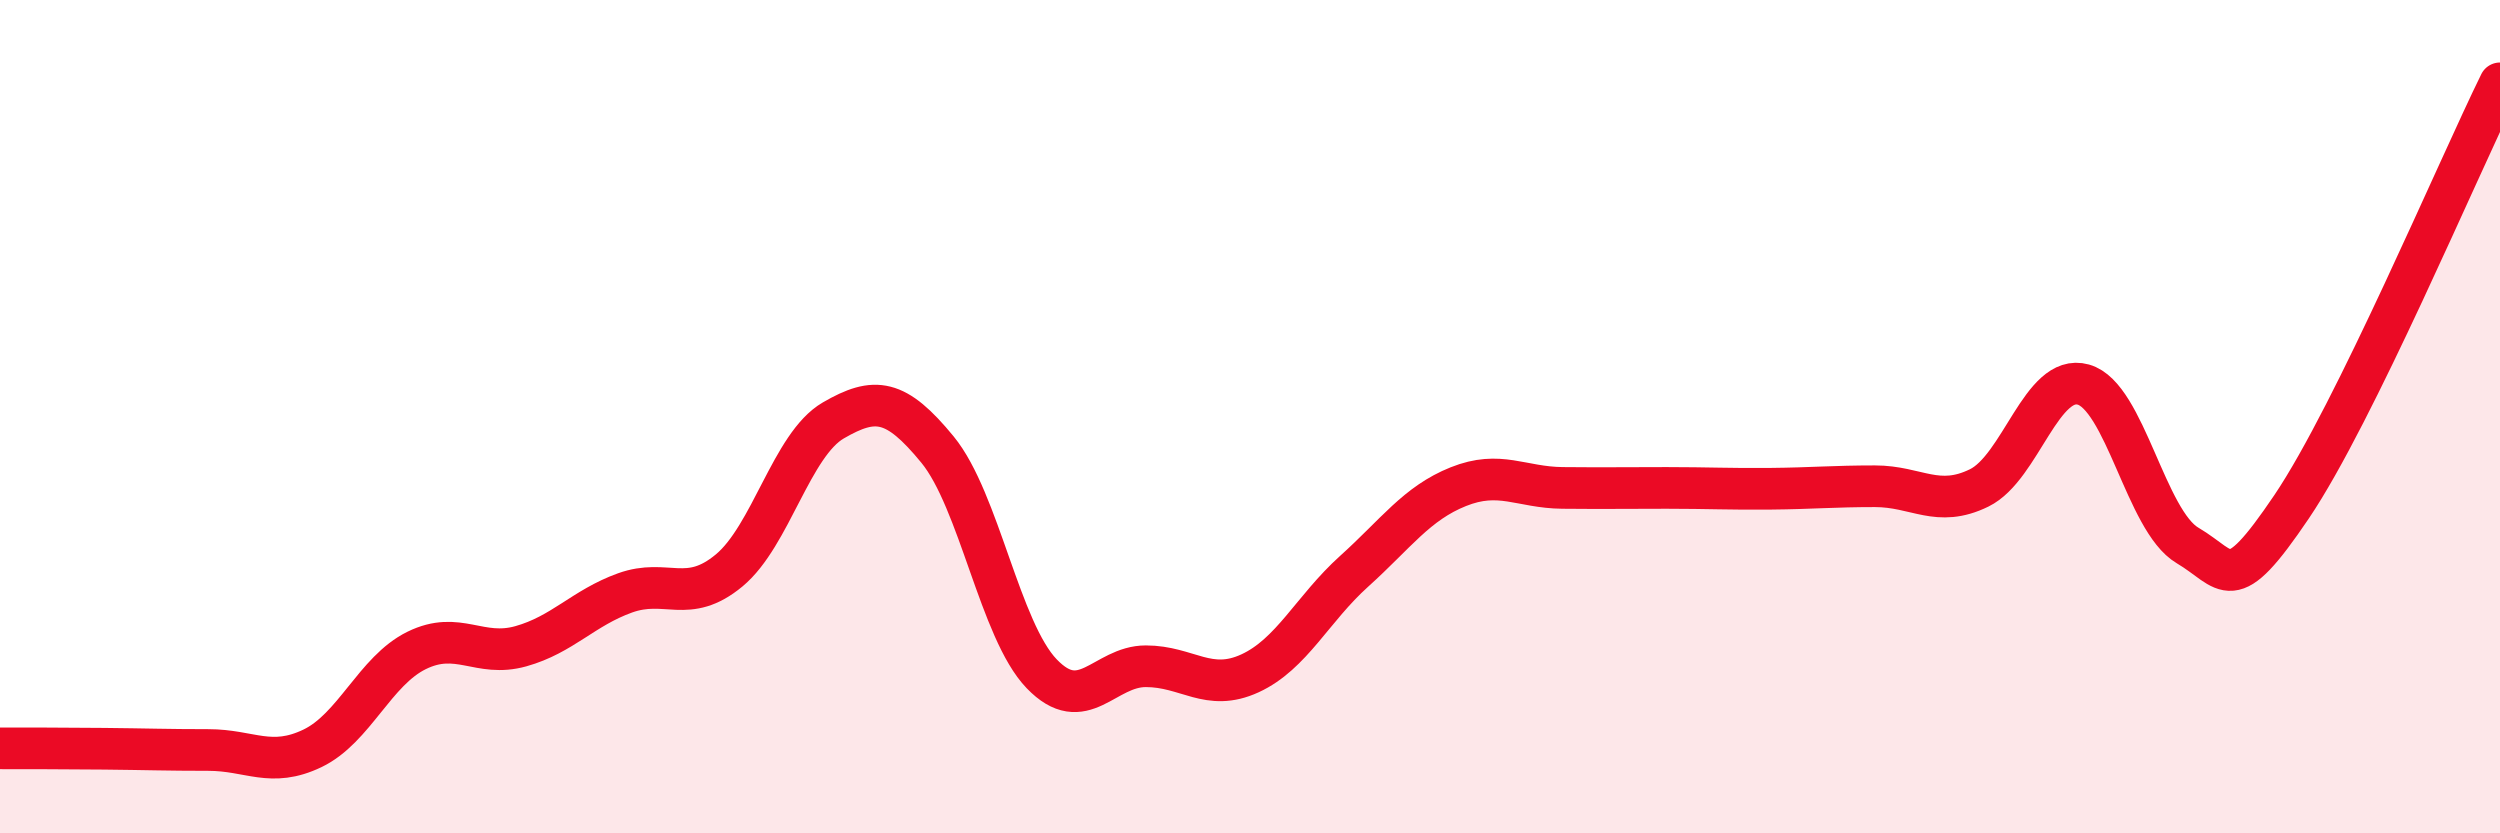
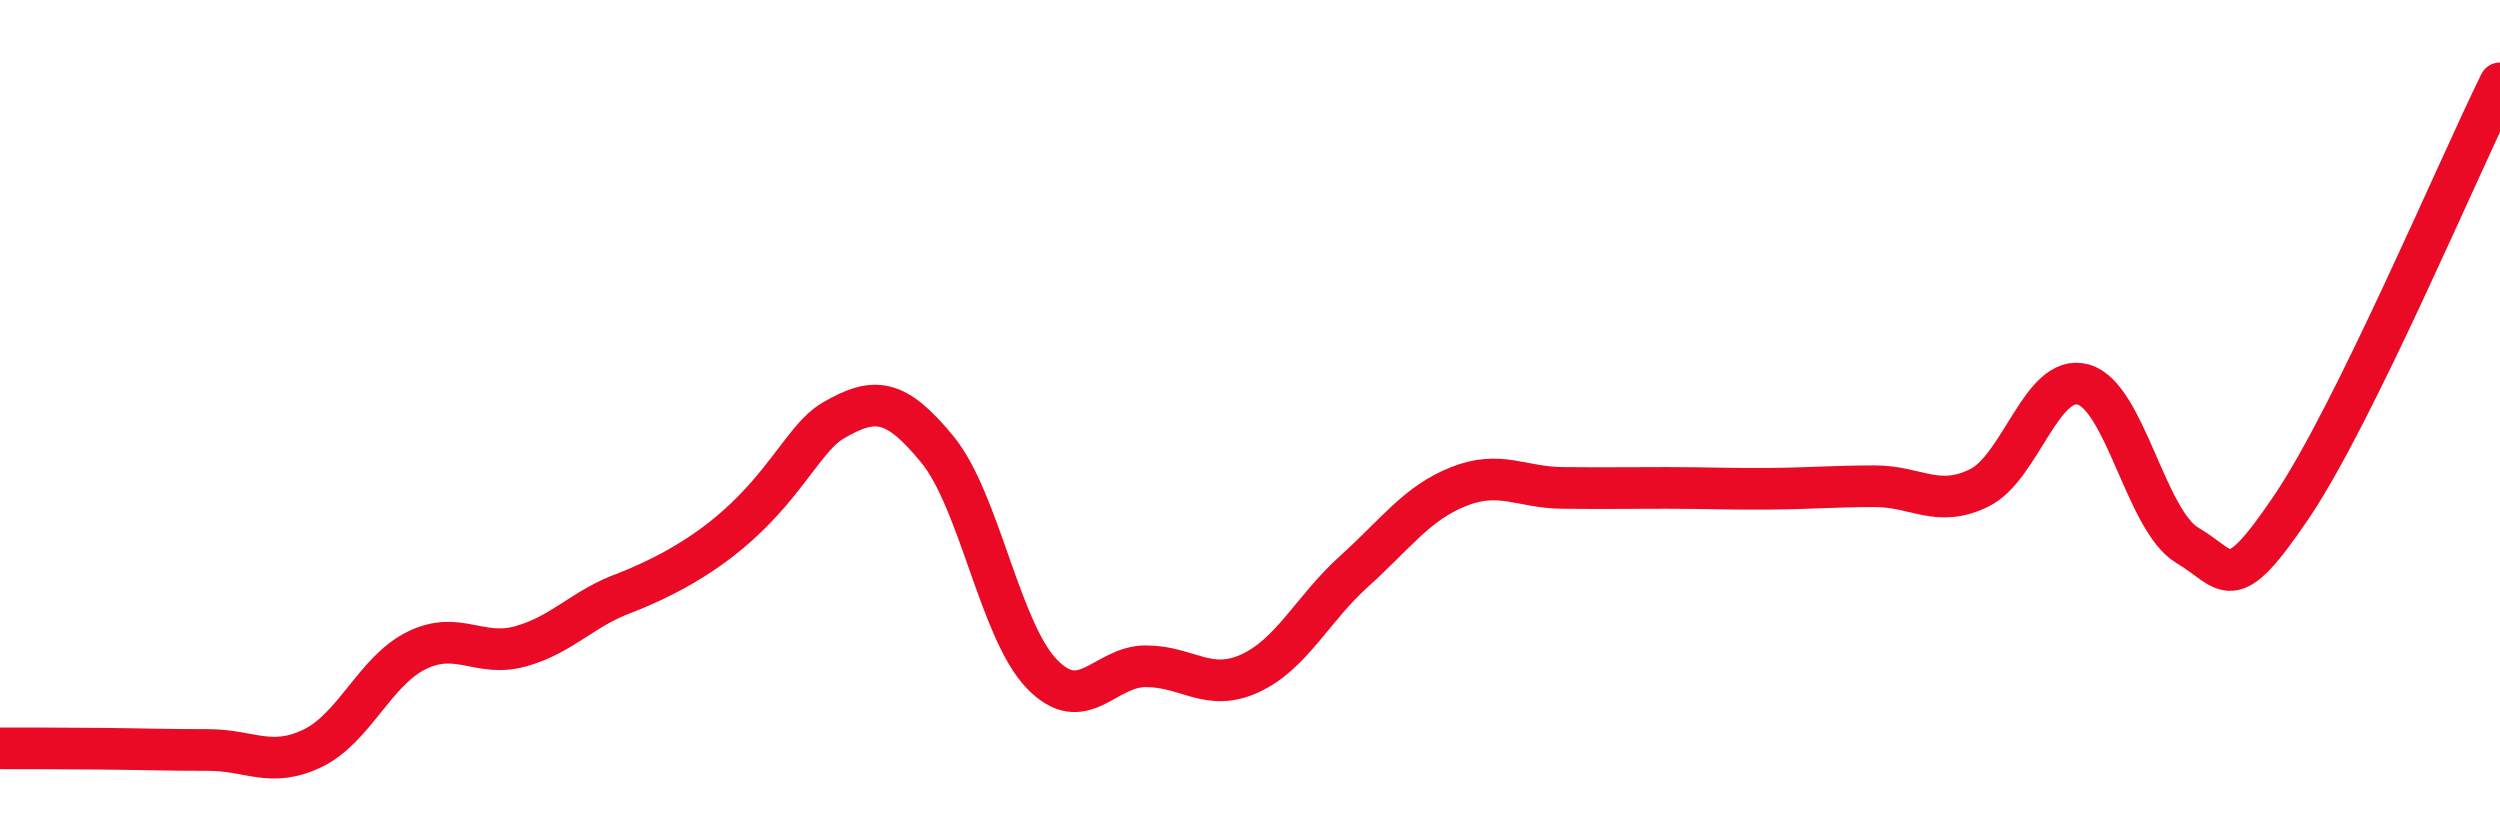
<svg xmlns="http://www.w3.org/2000/svg" width="60" height="20" viewBox="0 0 60 20">
-   <path d="M 0,17.96 C 0.5,17.96 1.5,17.96 2.5,17.97 C 3.5,17.98 4,18 5,18 C 6,18 6.5,18.44 7.5,17.96 C 8.5,17.48 9,16.1 10,15.61 C 11,15.12 11.5,15.79 12.5,15.51 C 13.5,15.23 14,14.59 15,14.23 C 16,13.87 16.5,14.52 17.5,13.69 C 18.5,12.86 19,10.67 20,10.09 C 21,9.51 21.5,9.57 22.5,10.79 C 23.5,12.01 24,15.13 25,16.17 C 26,17.21 26.5,15.99 27.5,15.99 C 28.5,15.99 29,16.62 30,16.16 C 31,15.7 31.5,14.61 32.5,13.71 C 33.5,12.81 34,12.08 35,11.68 C 36,11.28 36.5,11.7 37.5,11.71 C 38.5,11.72 39,11.71 40,11.71 C 41,11.71 41.5,11.74 42.5,11.73 C 43.5,11.72 44,11.67 45,11.67 C 46,11.67 46.5,12.2 47.5,11.71 C 48.5,11.22 49,8.95 50,9.23 C 51,9.51 51.5,12.5 52.5,13.09 C 53.5,13.68 53.5,14.38 55,12.16 C 56.5,9.94 59,4.03 60,2L60 20L0 20Z" fill="#EB0A25" opacity="0.1" stroke-linecap="round" stroke-linejoin="round" />
-   <path d="M 0,17.96 C 0.5,17.96 1.5,17.96 2.5,17.97 C 3.5,17.98 4,18 5,18 C 6,18 6.5,18.44 7.5,17.96 C 8.5,17.48 9,16.1 10,15.61 C 11,15.12 11.5,15.79 12.5,15.51 C 13.5,15.23 14,14.59 15,14.23 C 16,13.87 16.5,14.52 17.5,13.69 C 18.5,12.86 19,10.67 20,10.09 C 21,9.51 21.5,9.57 22.5,10.79 C 23.5,12.01 24,15.13 25,16.17 C 26,17.21 26.5,15.99 27.5,15.99 C 28.5,15.99 29,16.62 30,16.16 C 31,15.7 31.5,14.61 32.5,13.71 C 33.5,12.81 34,12.08 35,11.68 C 36,11.28 36.5,11.7 37.5,11.71 C 38.5,11.72 39,11.71 40,11.71 C 41,11.71 41.5,11.74 42.5,11.73 C 43.5,11.72 44,11.67 45,11.67 C 46,11.67 46.5,12.2 47.5,11.71 C 48.5,11.22 49,8.95 50,9.23 C 51,9.51 51.5,12.5 52.5,13.09 C 53.5,13.68 53.5,14.38 55,12.16 C 56.5,9.94 59,4.03 60,2" stroke="#EB0A25" stroke-width="1" fill="none" stroke-linecap="round" stroke-linejoin="round" />
+   <path d="M 0,17.96 C 0.5,17.96 1.5,17.96 2.5,17.97 C 3.5,17.98 4,18 5,18 C 6,18 6.5,18.44 7.5,17.96 C 8.5,17.48 9,16.1 10,15.61 C 11,15.12 11.5,15.79 12.5,15.51 C 13.5,15.23 14,14.59 15,14.23 C 18.5,12.86 19,10.67 20,10.09 C 21,9.51 21.5,9.57 22.5,10.79 C 23.5,12.01 24,15.13 25,16.17 C 26,17.21 26.5,15.99 27.5,15.99 C 28.5,15.99 29,16.62 30,16.16 C 31,15.7 31.5,14.61 32.5,13.71 C 33.5,12.81 34,12.08 35,11.68 C 36,11.28 36.5,11.7 37.5,11.71 C 38.5,11.72 39,11.71 40,11.71 C 41,11.71 41.5,11.74 42.5,11.73 C 43.5,11.72 44,11.67 45,11.67 C 46,11.67 46.5,12.2 47.5,11.71 C 48.5,11.22 49,8.95 50,9.23 C 51,9.51 51.5,12.5 52.5,13.09 C 53.5,13.68 53.5,14.38 55,12.16 C 56.5,9.94 59,4.03 60,2" stroke="#EB0A25" stroke-width="1" fill="none" stroke-linecap="round" stroke-linejoin="round" />
</svg>